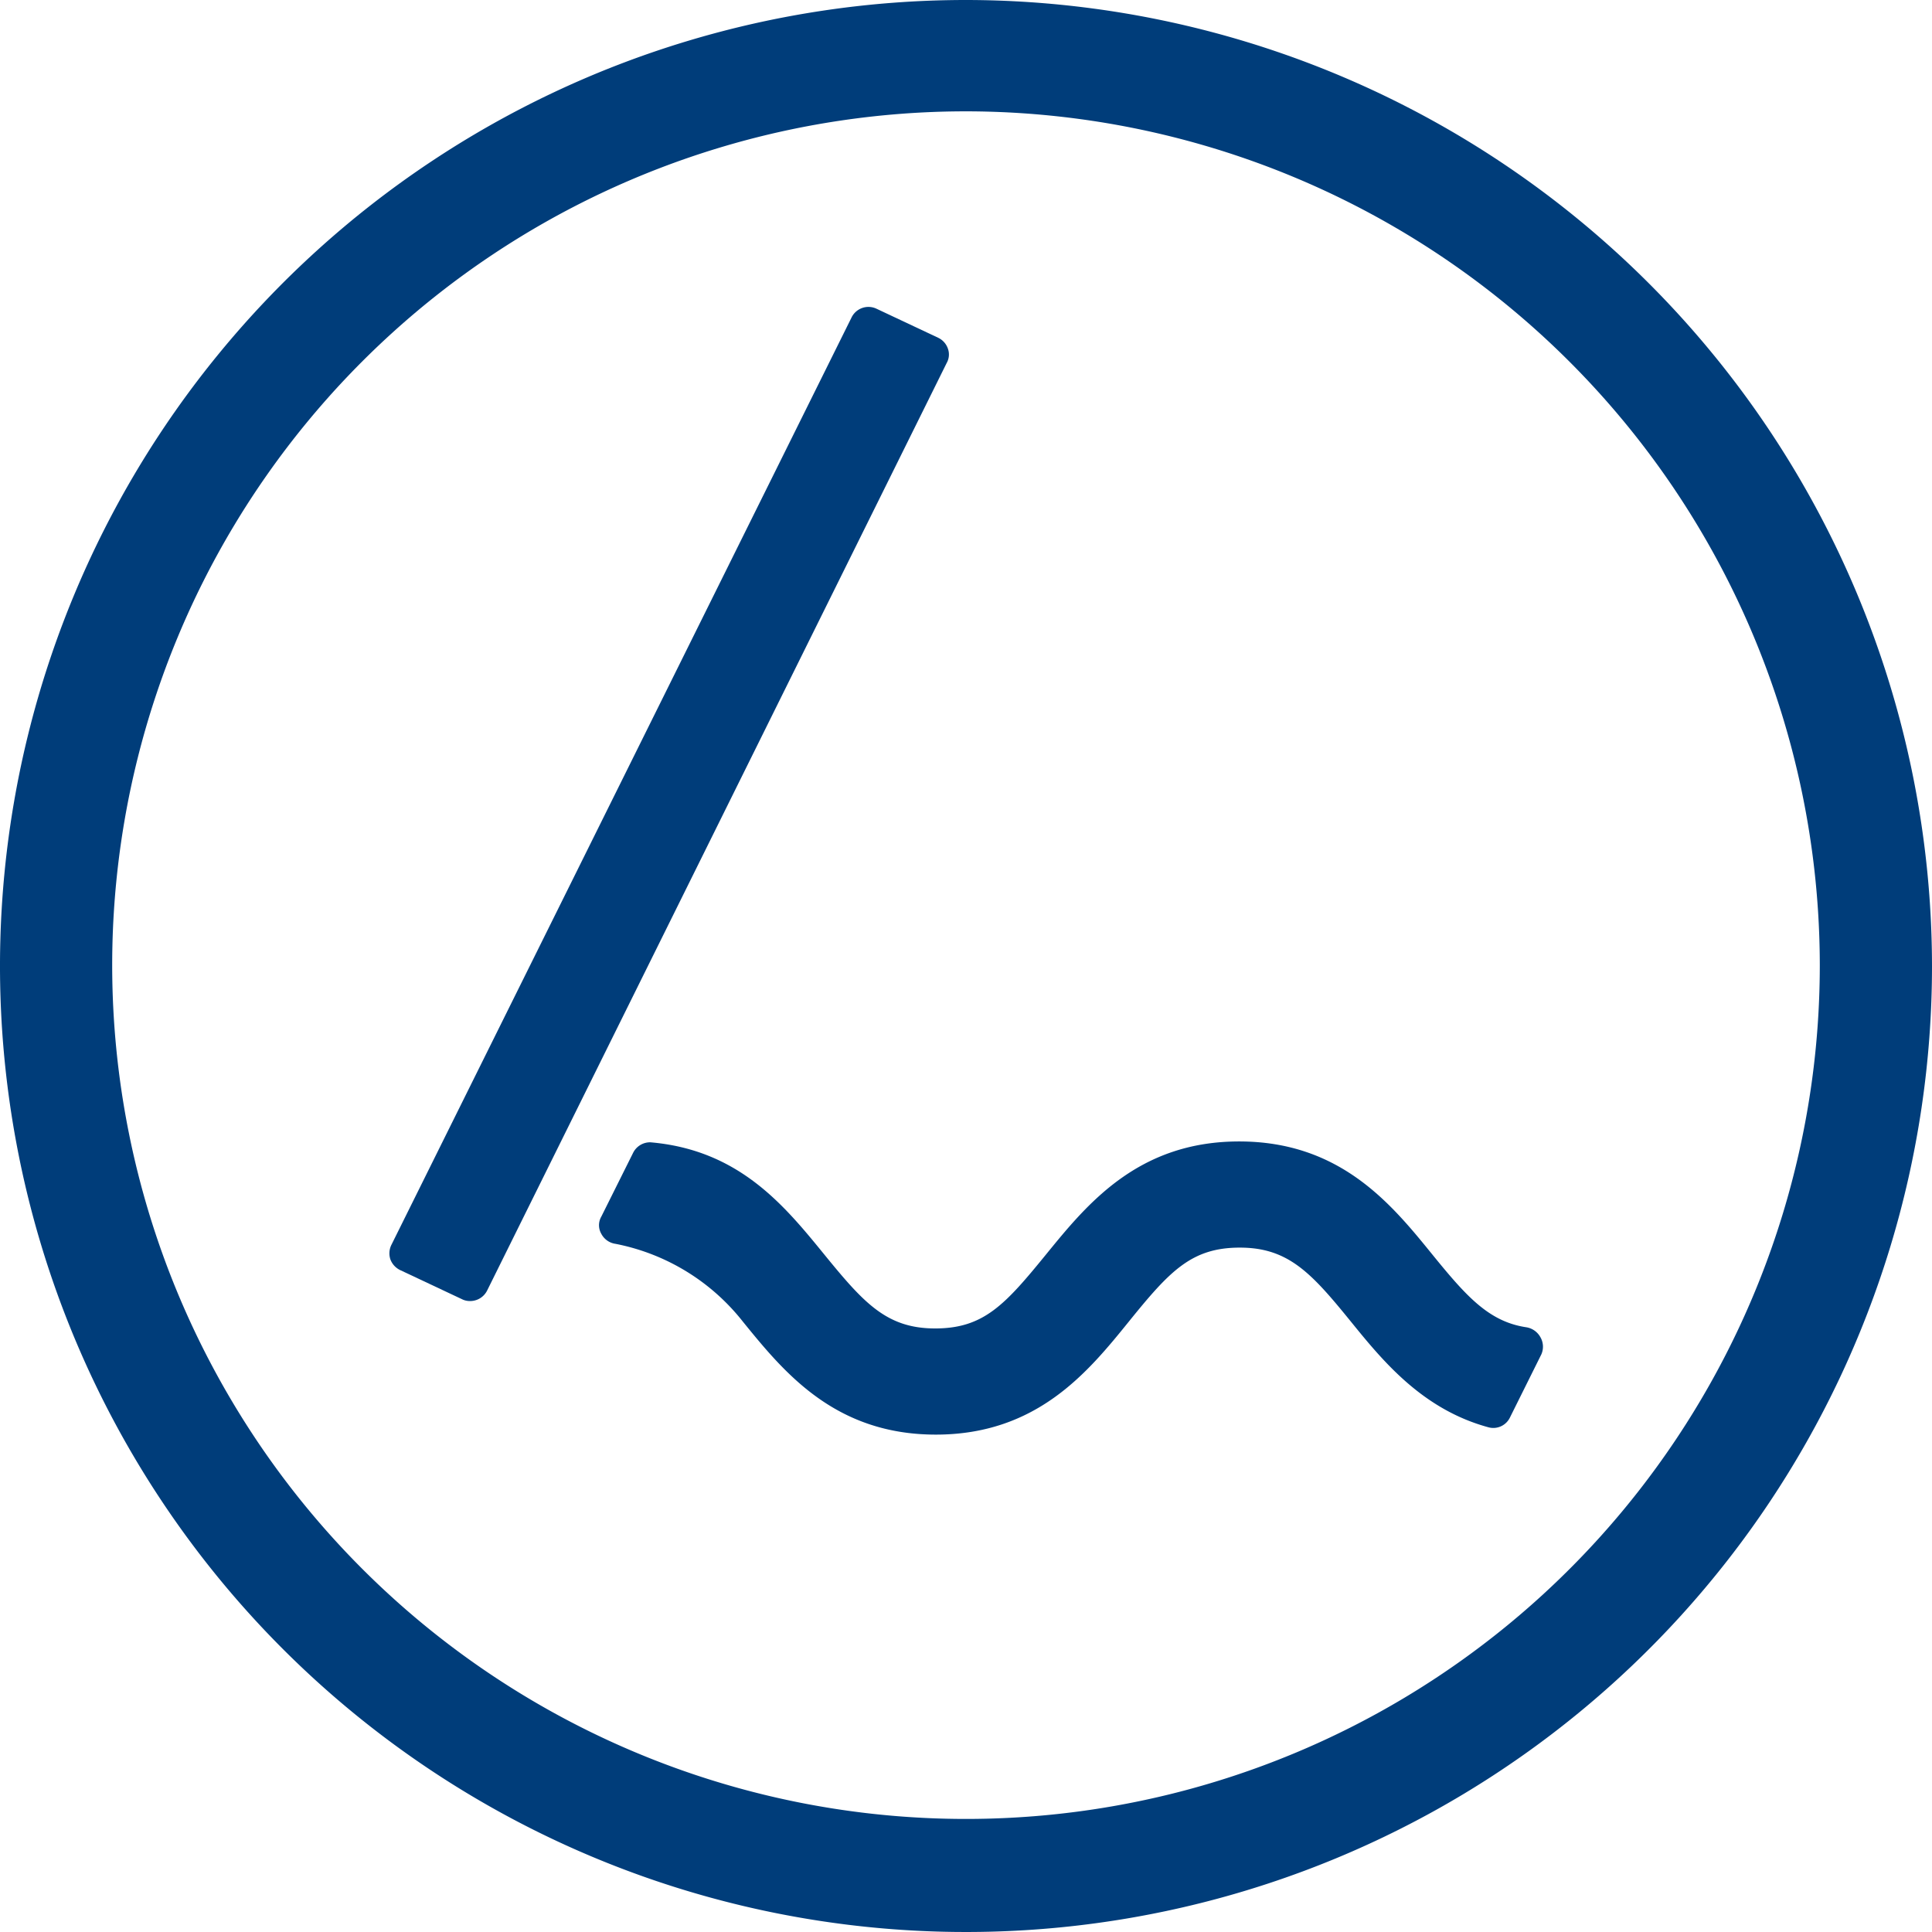
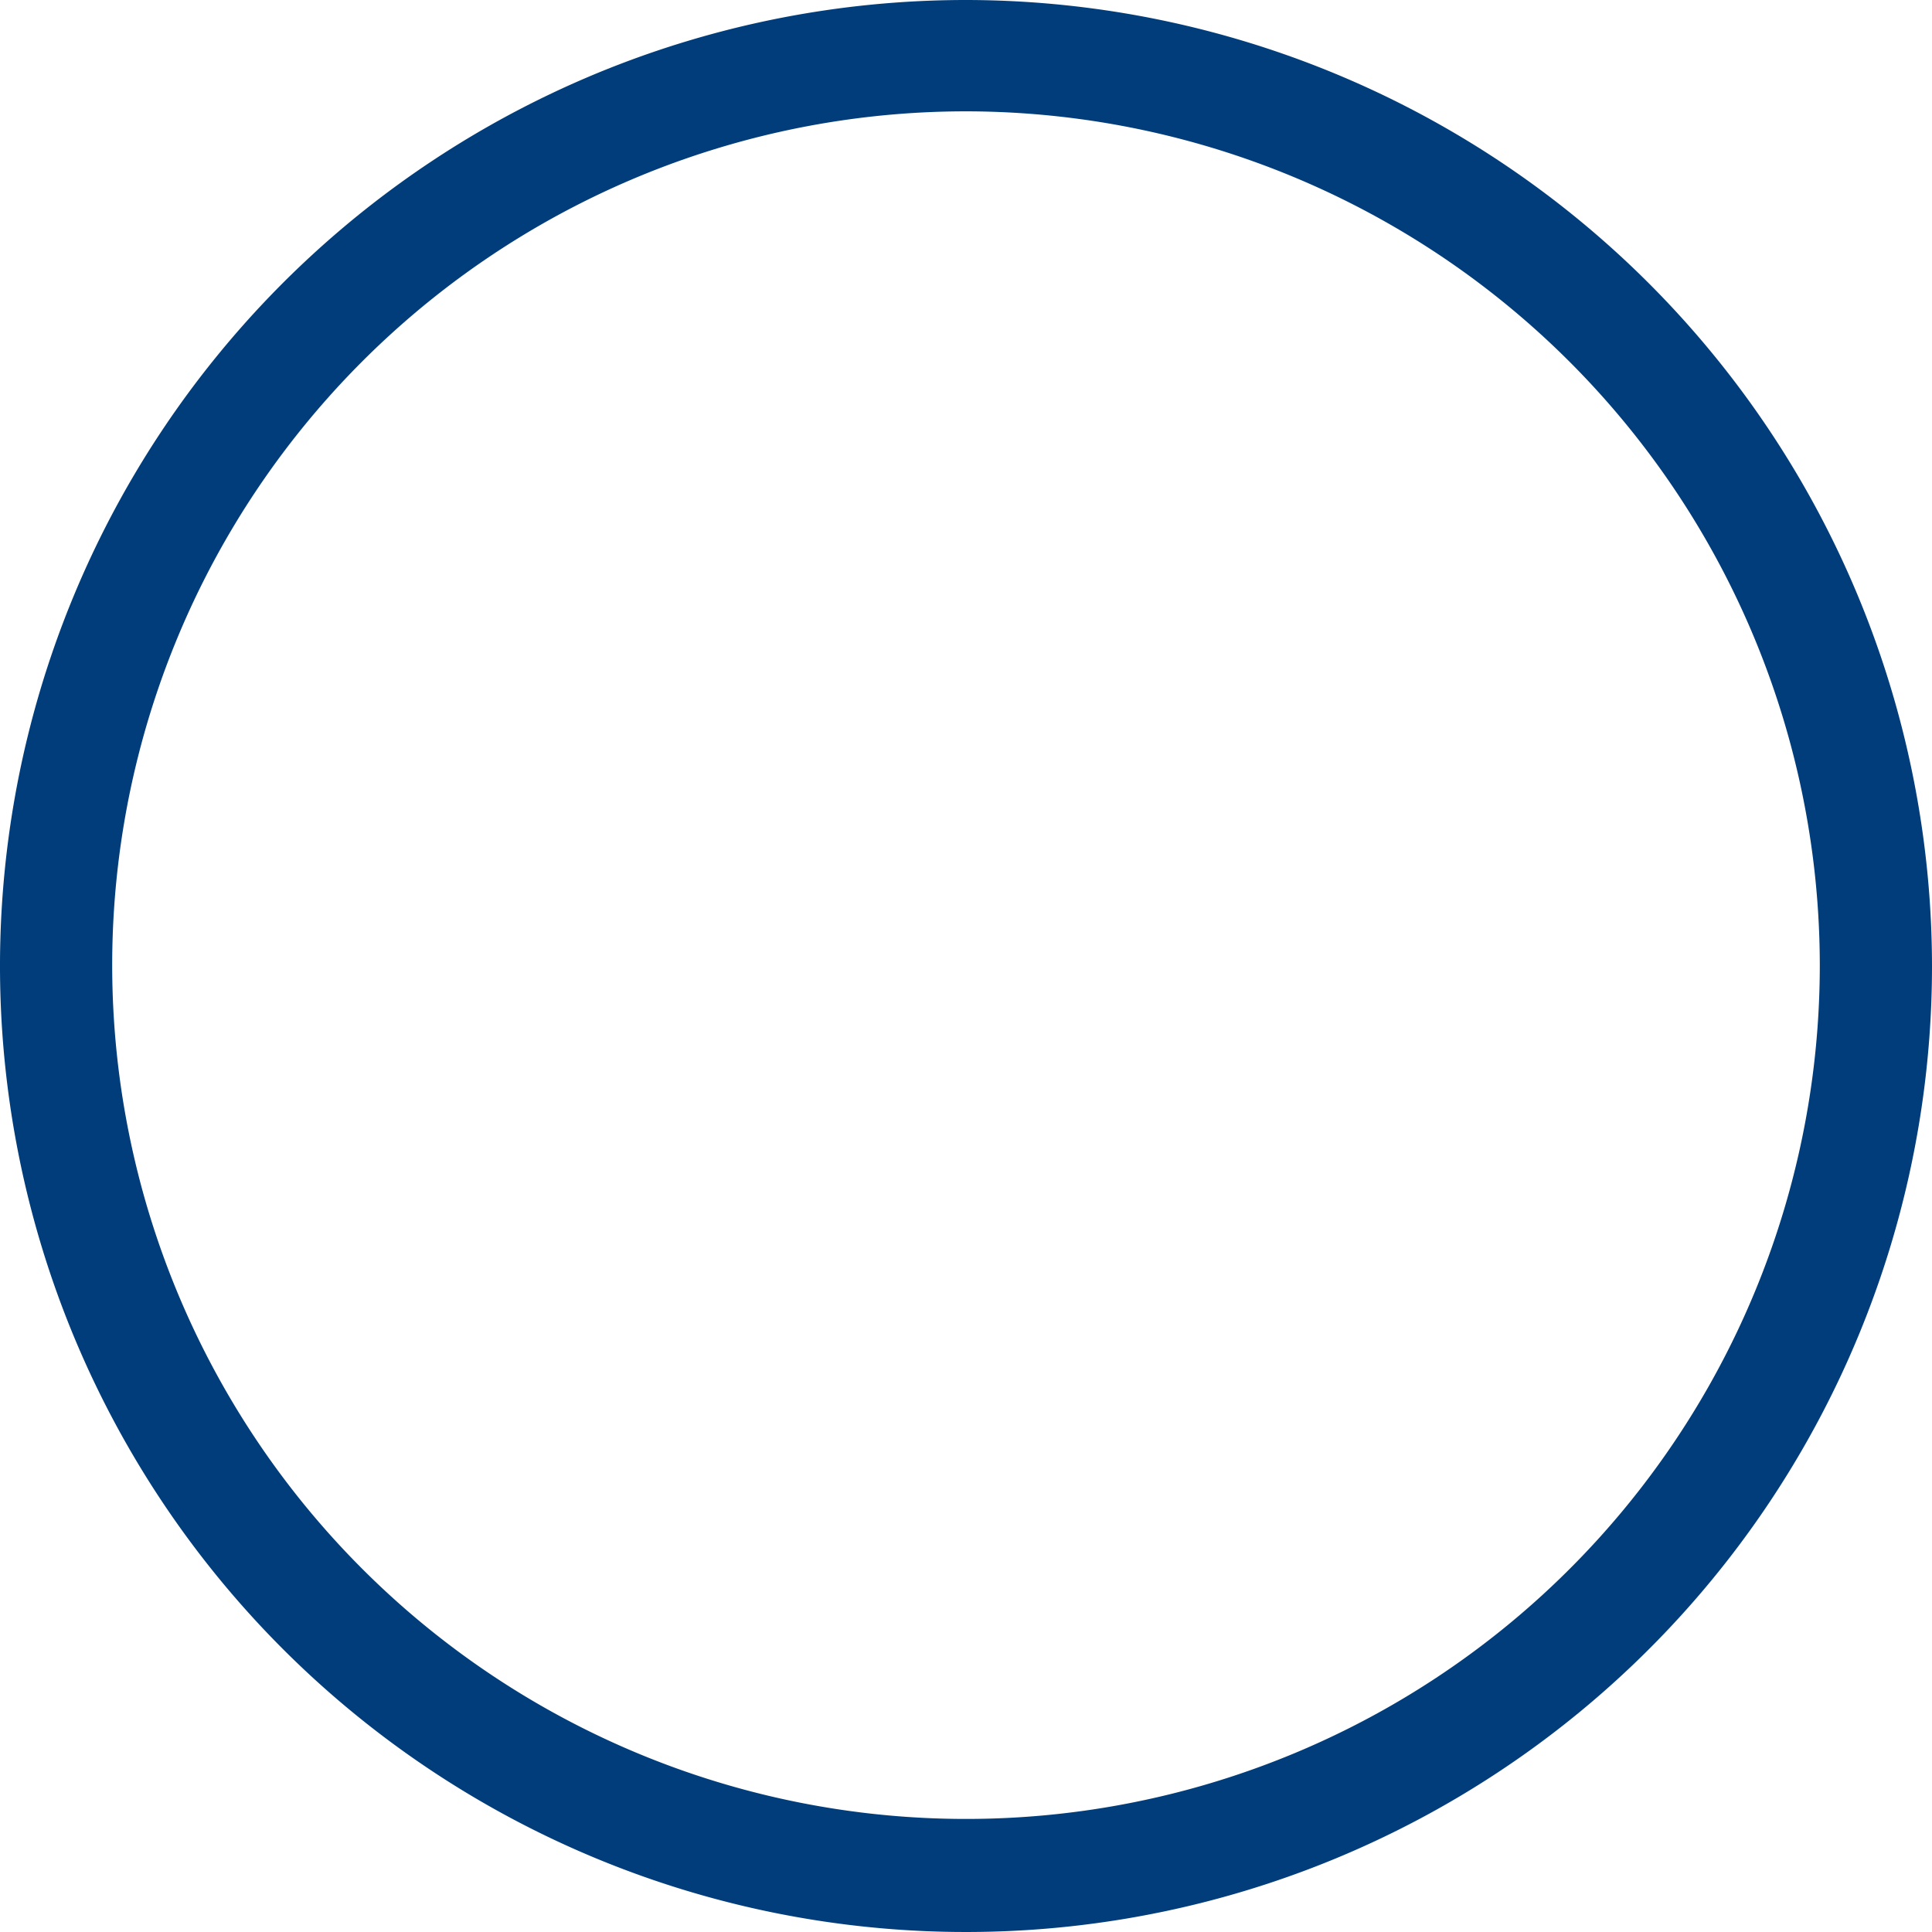
<svg xmlns="http://www.w3.org/2000/svg" id="Horizontal" viewBox="0 0 112.1 112.1">
  <defs>
    <style>.cls-1{fill:#003d7a;}</style>
  </defs>
  <g id="Symbol_copy" data-name="Symbol copy">
-     <path class="cls-1" d="M55,20.23a1.09,1.09,0,0,0-.56-.63l-3.59-1.69a1.09,1.09,0,0,0-1.43.49L22.71,72.23a1.11,1.11,0,0,0-.06.84,1.13,1.13,0,0,0,.56.62l3.59,1.69a1,1,0,0,0,.46.11,1.1,1.1,0,0,0,1-.6L54.93,21.06A1,1,0,0,0,55,20.23Z" />
-     <path class="cls-1" d="M89.38,77.59a1.14,1.14,0,0,0-.83-.58c-2.18-.33-3.49-1.82-5.45-4.23-2.37-2.92-5.33-6.55-11.2-6.55s-8.82,3.63-11.2,6.55-3.62,4.3-6.44,4.3-4.14-1.48-6.44-4.3-4.93-6.06-10.08-6.5a1.1,1.1,0,0,0-1,.6l-1.85,3.71a1,1,0,0,0,0,1,1.1,1.1,0,0,0,.82.58,12.44,12.44,0,0,1,7.39,4.51c2.38,2.93,5.33,6.56,11.2,6.56s8.83-3.63,11.2-6.56,3.63-4.29,6.44-4.29,4.15,1.47,6.44,4.29c1.85,2.28,4.15,5.1,8,6.14a1.07,1.07,0,0,0,1.23-.57l1.82-3.66h0A1.1,1.1,0,0,0,89.38,77.59Z" />
-     <path class="cls-1" d="M56.05,0A56.05,56.05,0,1,0,112.1,56.05v0A56.11,56.11,0,0,0,56.05,0Zm49.54,56A49.54,49.54,0,1,1,56.05,6.46h0A49.59,49.59,0,0,1,105.59,56Z" />
+     <path class="cls-1" d="M56.05,0A56.05,56.05,0,1,0,112.1,56.05v0A56.11,56.11,0,0,0,56.05,0m49.54,56A49.54,49.54,0,1,1,56.05,6.46h0A49.59,49.59,0,0,1,105.59,56Z" />
  </g>
</svg>